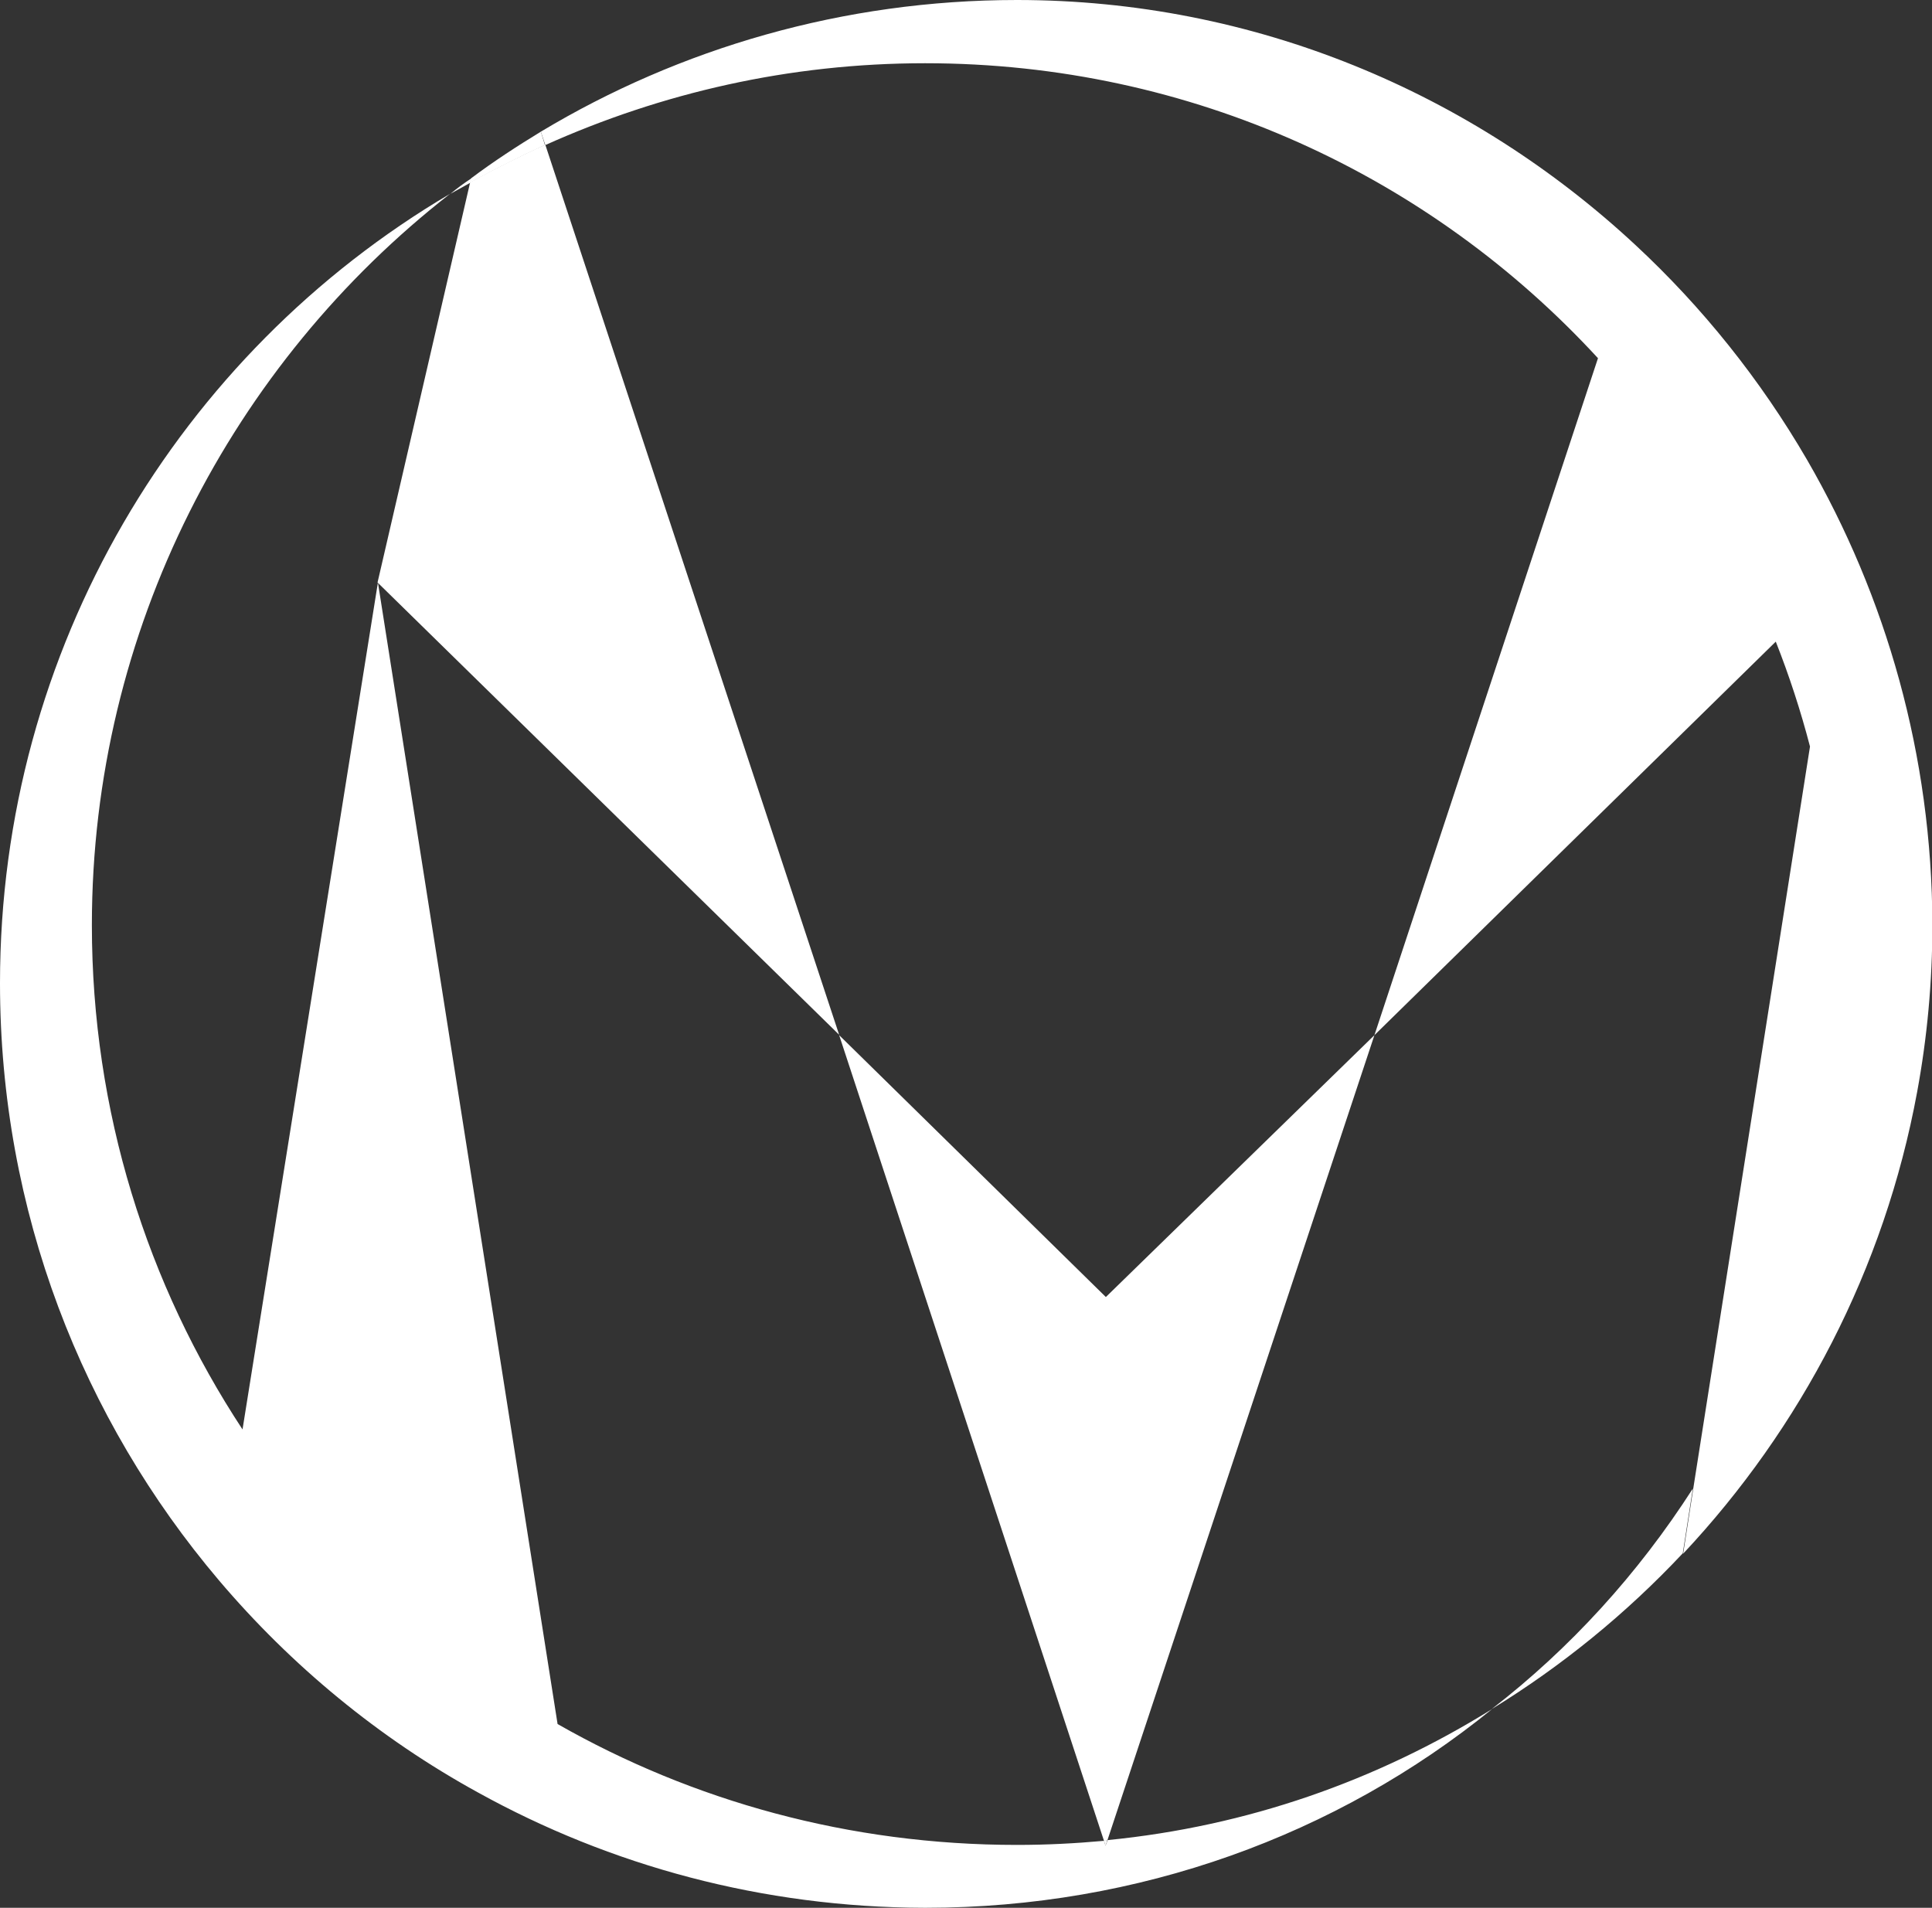
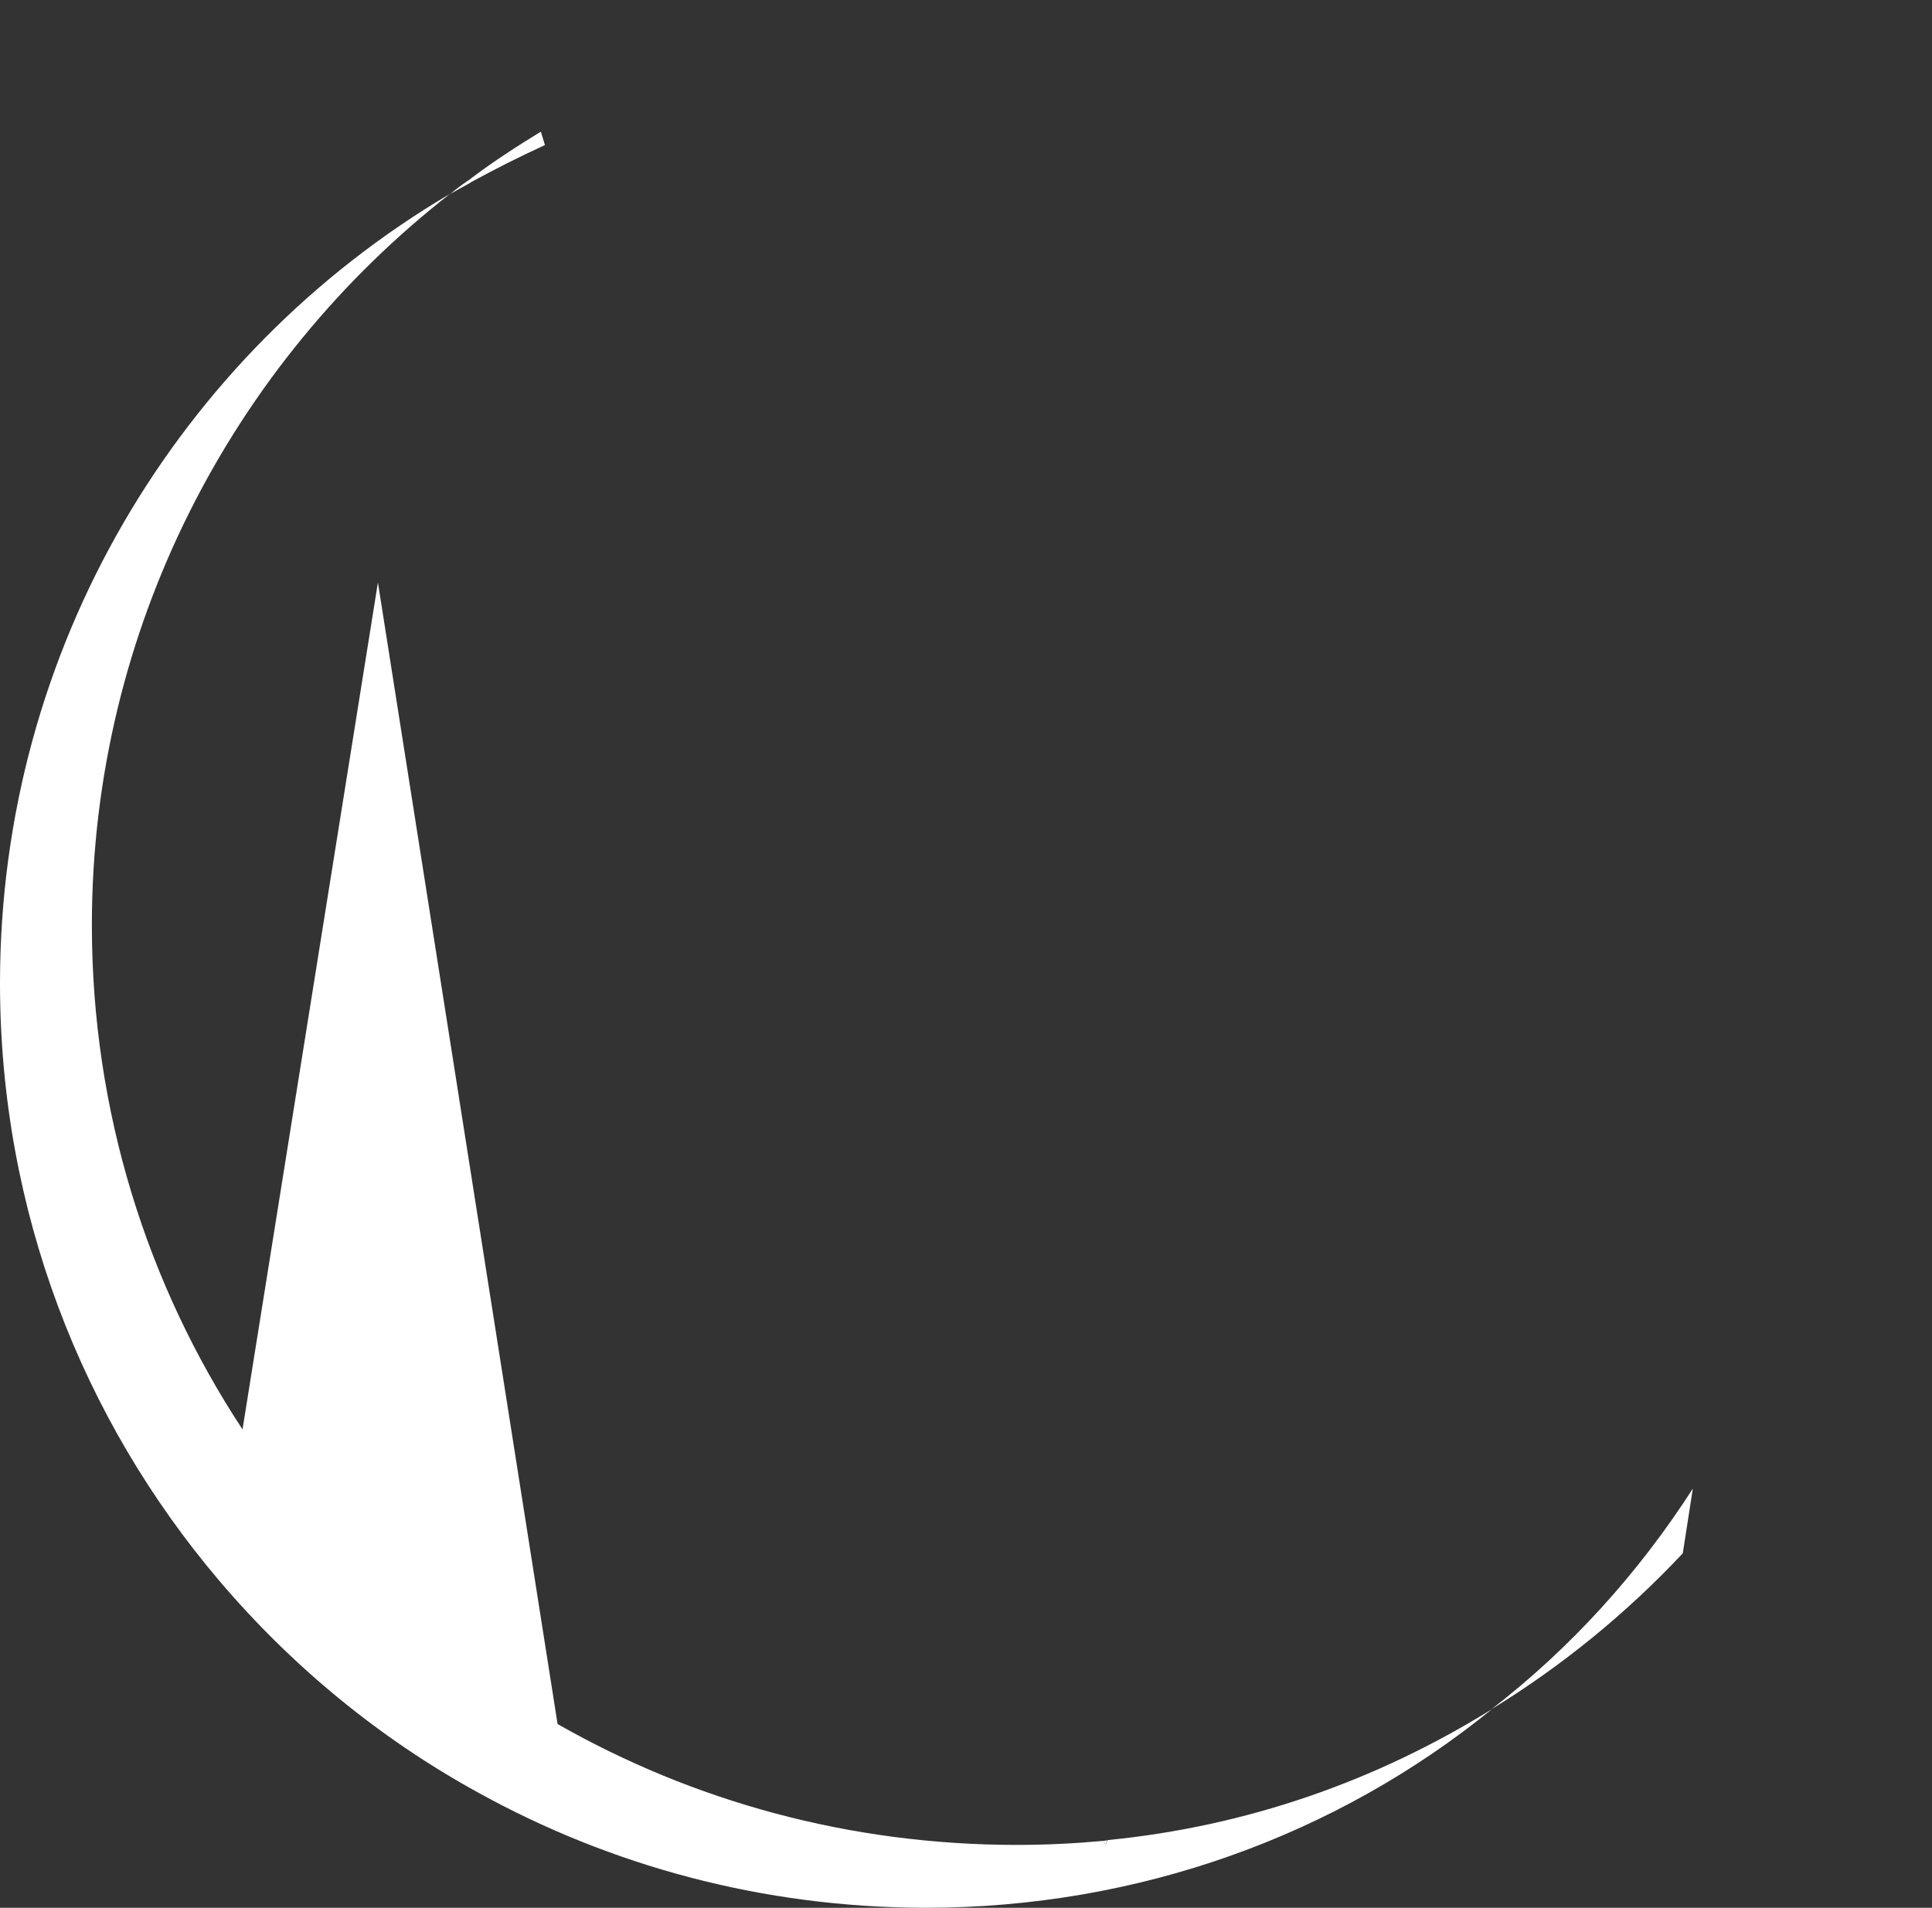
<svg xmlns="http://www.w3.org/2000/svg" version="1.1" id="Calque_1" x="0px" y="0px" viewBox="0 0 519.4 512.9" style="enable-background:new 0 0 519.4 512.9;" xml:space="preserve">
  <rect x="0" y="0" width="519.4" height="512.9" fill="#333333" stroke="none" />
  <style type="text/css"> .st0{fill:#FFFFFF;} </style>
  <g>
-     <path class="st0" d="M126.4,49l-24.9,107.6l124.1,121.6l-79-239.3C139.7,42,133,45.4,126.4,49" />
-     <path class="st0" d="M225.6,278.3l71.2,216.6c0.3,0,0.6-0.1,0.9-0.1l71.8-216.5l-72.2,70.4L225.6,278.3z" />
    <path class="st0" d="M297.2,496.2l0.5-1.4c-0.3,0-0.6,0-0.9,0.1L297.2,496.2z" />
    <path class="st0" d="M121.1,52.1c1.8-1,3.6-2,5.4-3l0.3-1.2C124.8,49.2,122.9,50.6,121.1,52.1" />
    <path class="st0" d="M145.4,35.4c-6.4,3.9-12.7,8-18.7,12.5l-0.3,1.2c6.6-3.6,13.3-7,20.1-10.1L145.4,35.4z" />
    <g>
      <path class="st0" d="M297.2,496.2l-0.4-1.3c-7.7,0.7-15.5,1.1-23.4,1.1c-45.1,0-87.2-11.8-123.5-32.5l-48.3-306.9L65.2,384.3 c-25.6-38.9-40.5-85.5-40.5-135.6c0-79.4,37.8-151,96.3-196.6C48.2,95,0,174.4,0,264.3c0,61.4,22.2,117.3,58.8,160.5 c19.5,23,43.1,42.5,69.7,57.1c35.6,19.7,76.5,30.9,120,31h0.4c57.2,0,110.5-19.5,152.2-53.4c-31.1,19.3-65.8,31.5-103.3,35.2 L297.2,496.2z" />
      <path class="st0" d="M401,459.5c18.9-11.6,36.2-25.7,51.4-41.9l2.7-17.4C440.4,423.1,422.1,443.2,401,459.5z" />
-       <path class="st0" d="M485.8,123.6c-12.5-21.5-28.1-41-46.2-57.8l0,0C395.7,25,337.3,0,273.4,0c-46.7,0-90.7,13-128,35.4l1.2,3.6 c31.2-14,65.5-22,102.1-22c71.8,0,136,30.5,180.9,79.3l0,0c0,0,0,0,0,0l-60.1,182l107.9-105.8c3.6,9.1,6.7,18.6,9.2,28.2 c1.6,6.2,3,12.6,4.2,19c-1.2-6.4-2.5-12.8-4.2-19l-31.4,199.6c4.1-6.4,8-13.1,11.5-20c-3.6,6.9-7.4,13.5-11.5,20l-2.7,17.4 c31.6-33.7,54.1-76.4,62.9-124.1c2.7-14.6,4.1-29.6,4.1-45C519.4,203.1,507.1,160.4,485.8,123.6z" />
    </g>
  </g>
</svg>